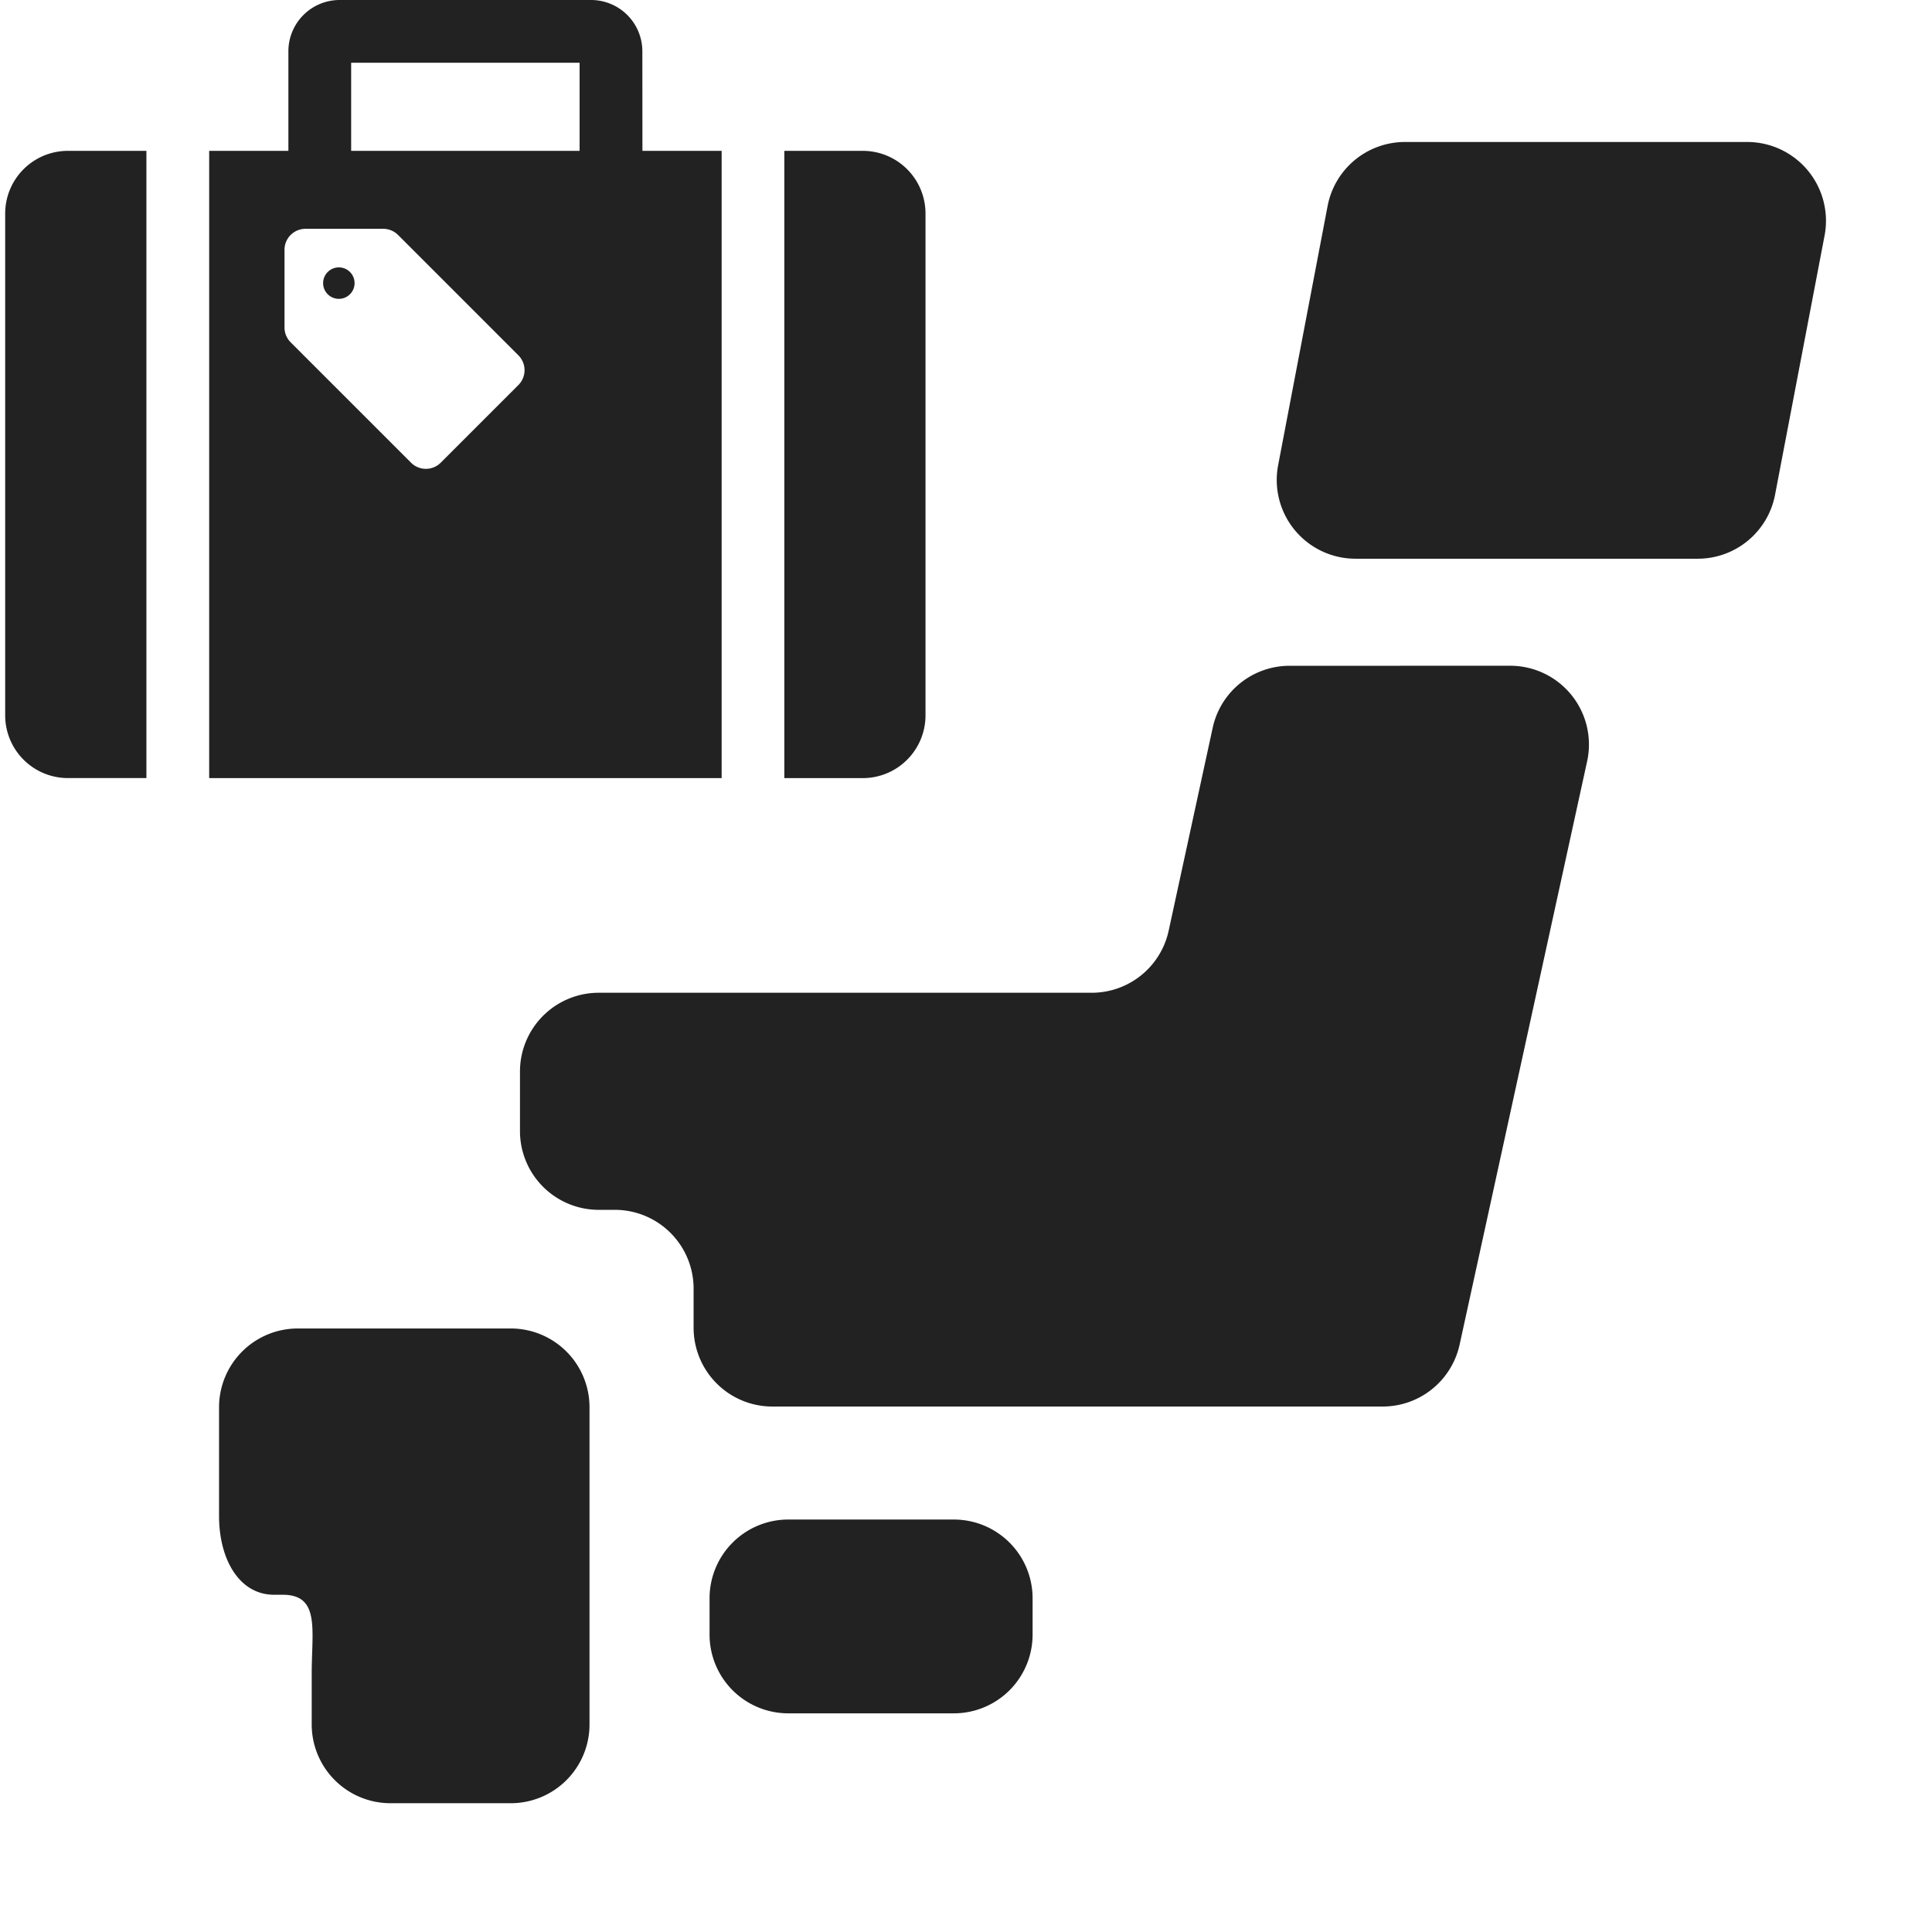
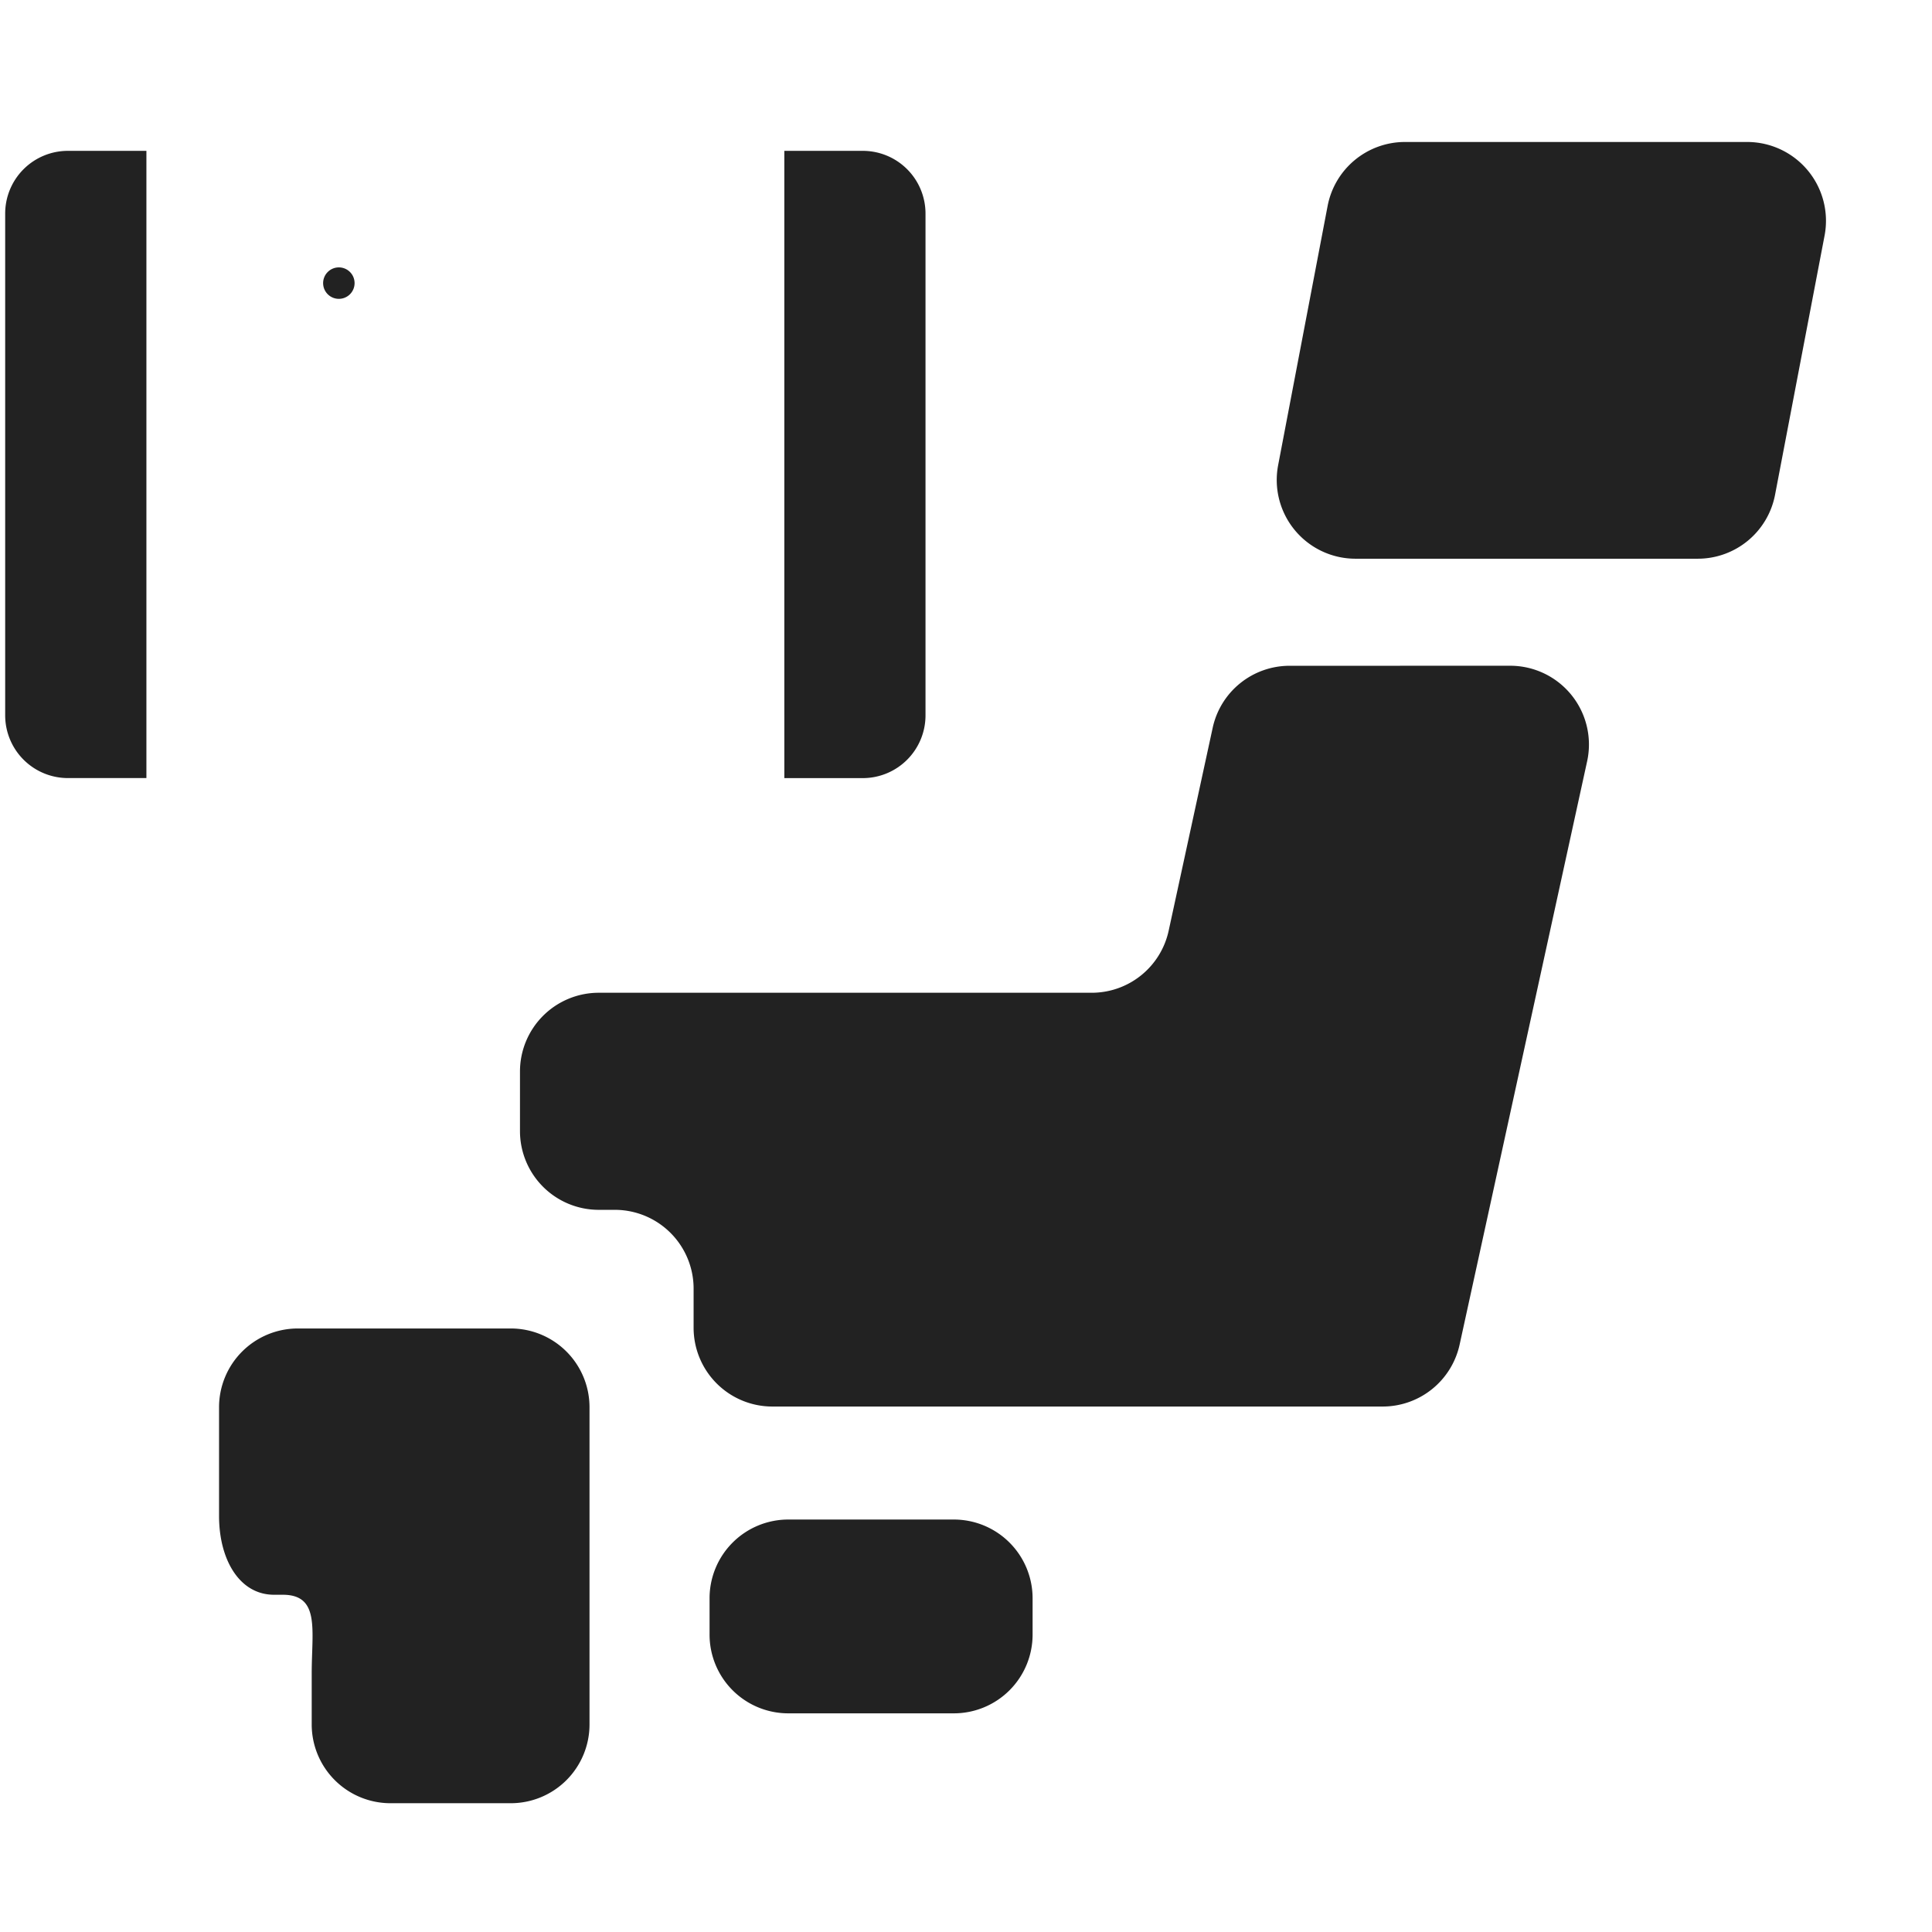
<svg xmlns="http://www.w3.org/2000/svg" width="100" height="100" viewBox="0 0 100 100">
  <defs>
    <clipPath id="clip-path">
      <rect id="長方形_3387" data-name="長方形 3387" width="100" height="100" transform="translate(357 791)" fill="#222" opacity="0.365" />
    </clipPath>
  </defs>
  <g id="マスクグループ_153" data-name="マスクグループ 153" transform="translate(-357 -791)" clip-path="url(#clip-path)">
    <g id="グループ_3080" data-name="グループ 3080" transform="translate(368.337 798.35)">
      <path id="パス_92" data-name="パス 92" d="M176.276,430.519a4.076,4.076,0,0,1-4.075,4.075h-8.57a4.074,4.074,0,0,1-4.075-4.075v-1.881a4.074,4.074,0,0,1,4.075-4.075h8.57a4.076,4.076,0,0,1,4.075,4.075Z" transform="translate(-134.166 -353.262)" fill="#222" />
      <path id="パス_93" data-name="パス 93" d="M13.16,365.687h-.716a4.078,4.078,0,0,0-4.075,4.075v5.629c0,2.251,1.05,4.078,2.847,4.078h.449c1.944,0,1.5,1.824,1.5,4.075v2.64a4.078,4.078,0,0,0,4.075,4.075h6.229a4.076,4.076,0,0,0,4.075-4.075V369.762a4.076,4.076,0,0,0-4.075-4.075H13.16Z" transform="translate(-8.368 -304.275)" fill="#222" />
      <path id="パス_94" data-name="パス 94" d="M140.954,161.438a4.072,4.072,0,0,0-3.981,3.212l-2.278,10.5a4.075,4.075,0,0,1-3.983,3.212H105.194a4.077,4.077,0,0,0-4.075,4.075v3.086a4.077,4.077,0,0,0,4.075,4.075h.837a4.078,4.078,0,0,1,4.075,4.078v2.028a4.077,4.077,0,0,0,4.075,4.075h31.593a4.078,4.078,0,0,0,3.981-3.207l6.6-30.192a4.076,4.076,0,0,0-3.983-4.944Z" transform="translate(-85.542 -134.327)" fill="#222" />
      <path id="パス_95" data-name="パス 95" d="M360.113,18.263a4.073,4.073,0,0,1-4,3.306h-17.72a4.076,4.076,0,0,1-4-4.839l2.561-13.419a4.077,4.077,0,0,1,4-3.312h17.723a4.08,4.08,0,0,1,4,4.844Z" transform="translate(-279.574 0)" fill="#222" />
    </g>
    <g id="グループ_3079" data-name="グループ 3079" transform="translate(357.268 791)">
      <path id="パス_96" data-name="パス 96" d="M0,126.731V152.7a3.249,3.249,0,0,0,3.25,3.248H7.31V123.483H3.25A3.247,3.247,0,0,0,0,126.731Z" transform="translate(0 -115.675)" fill="#222" />
      <path id="パス_97" data-name="パス 97" d="M437.526,123.483h-4.059V155.95h4.059a3.248,3.248,0,0,0,3.248-3.248V126.731A3.246,3.246,0,0,0,437.526,123.483Z" transform="translate(-393.138 -115.675)" fill="#222" />
      <path id="パス_98" data-name="パス 98" d="M177.114,188.564a.814.814,0,1,0,1.152,0A.814.814,0,0,0,177.114,188.564Z" transform="translate(-160.419 -174.485)" fill="#222" />
-       <path id="パス_99" data-name="パス 99" d="M135.892,42.215a2.656,2.656,0,0,0-2.651-2.651H120.223a2.654,2.654,0,0,0-2.652,2.651v5.156h-4.1V79.838h26.525V47.372h-4.1Zm-6.415,17.277-4.021,4.021a1.087,1.087,0,0,1-1.537,0l-6.231-6.231a1.089,1.089,0,0,1-.318-.768V52.493a1.087,1.087,0,0,1,1.087-1.086h4.021a1.087,1.087,0,0,1,.769.318l6.23,6.231A1.088,1.088,0,0,1,129.477,59.492Zm3.167-12.121H120.82V42.813h11.824Z" transform="translate(-102.912 -39.564)" fill="#222" />
    </g>
  </g>
</svg>